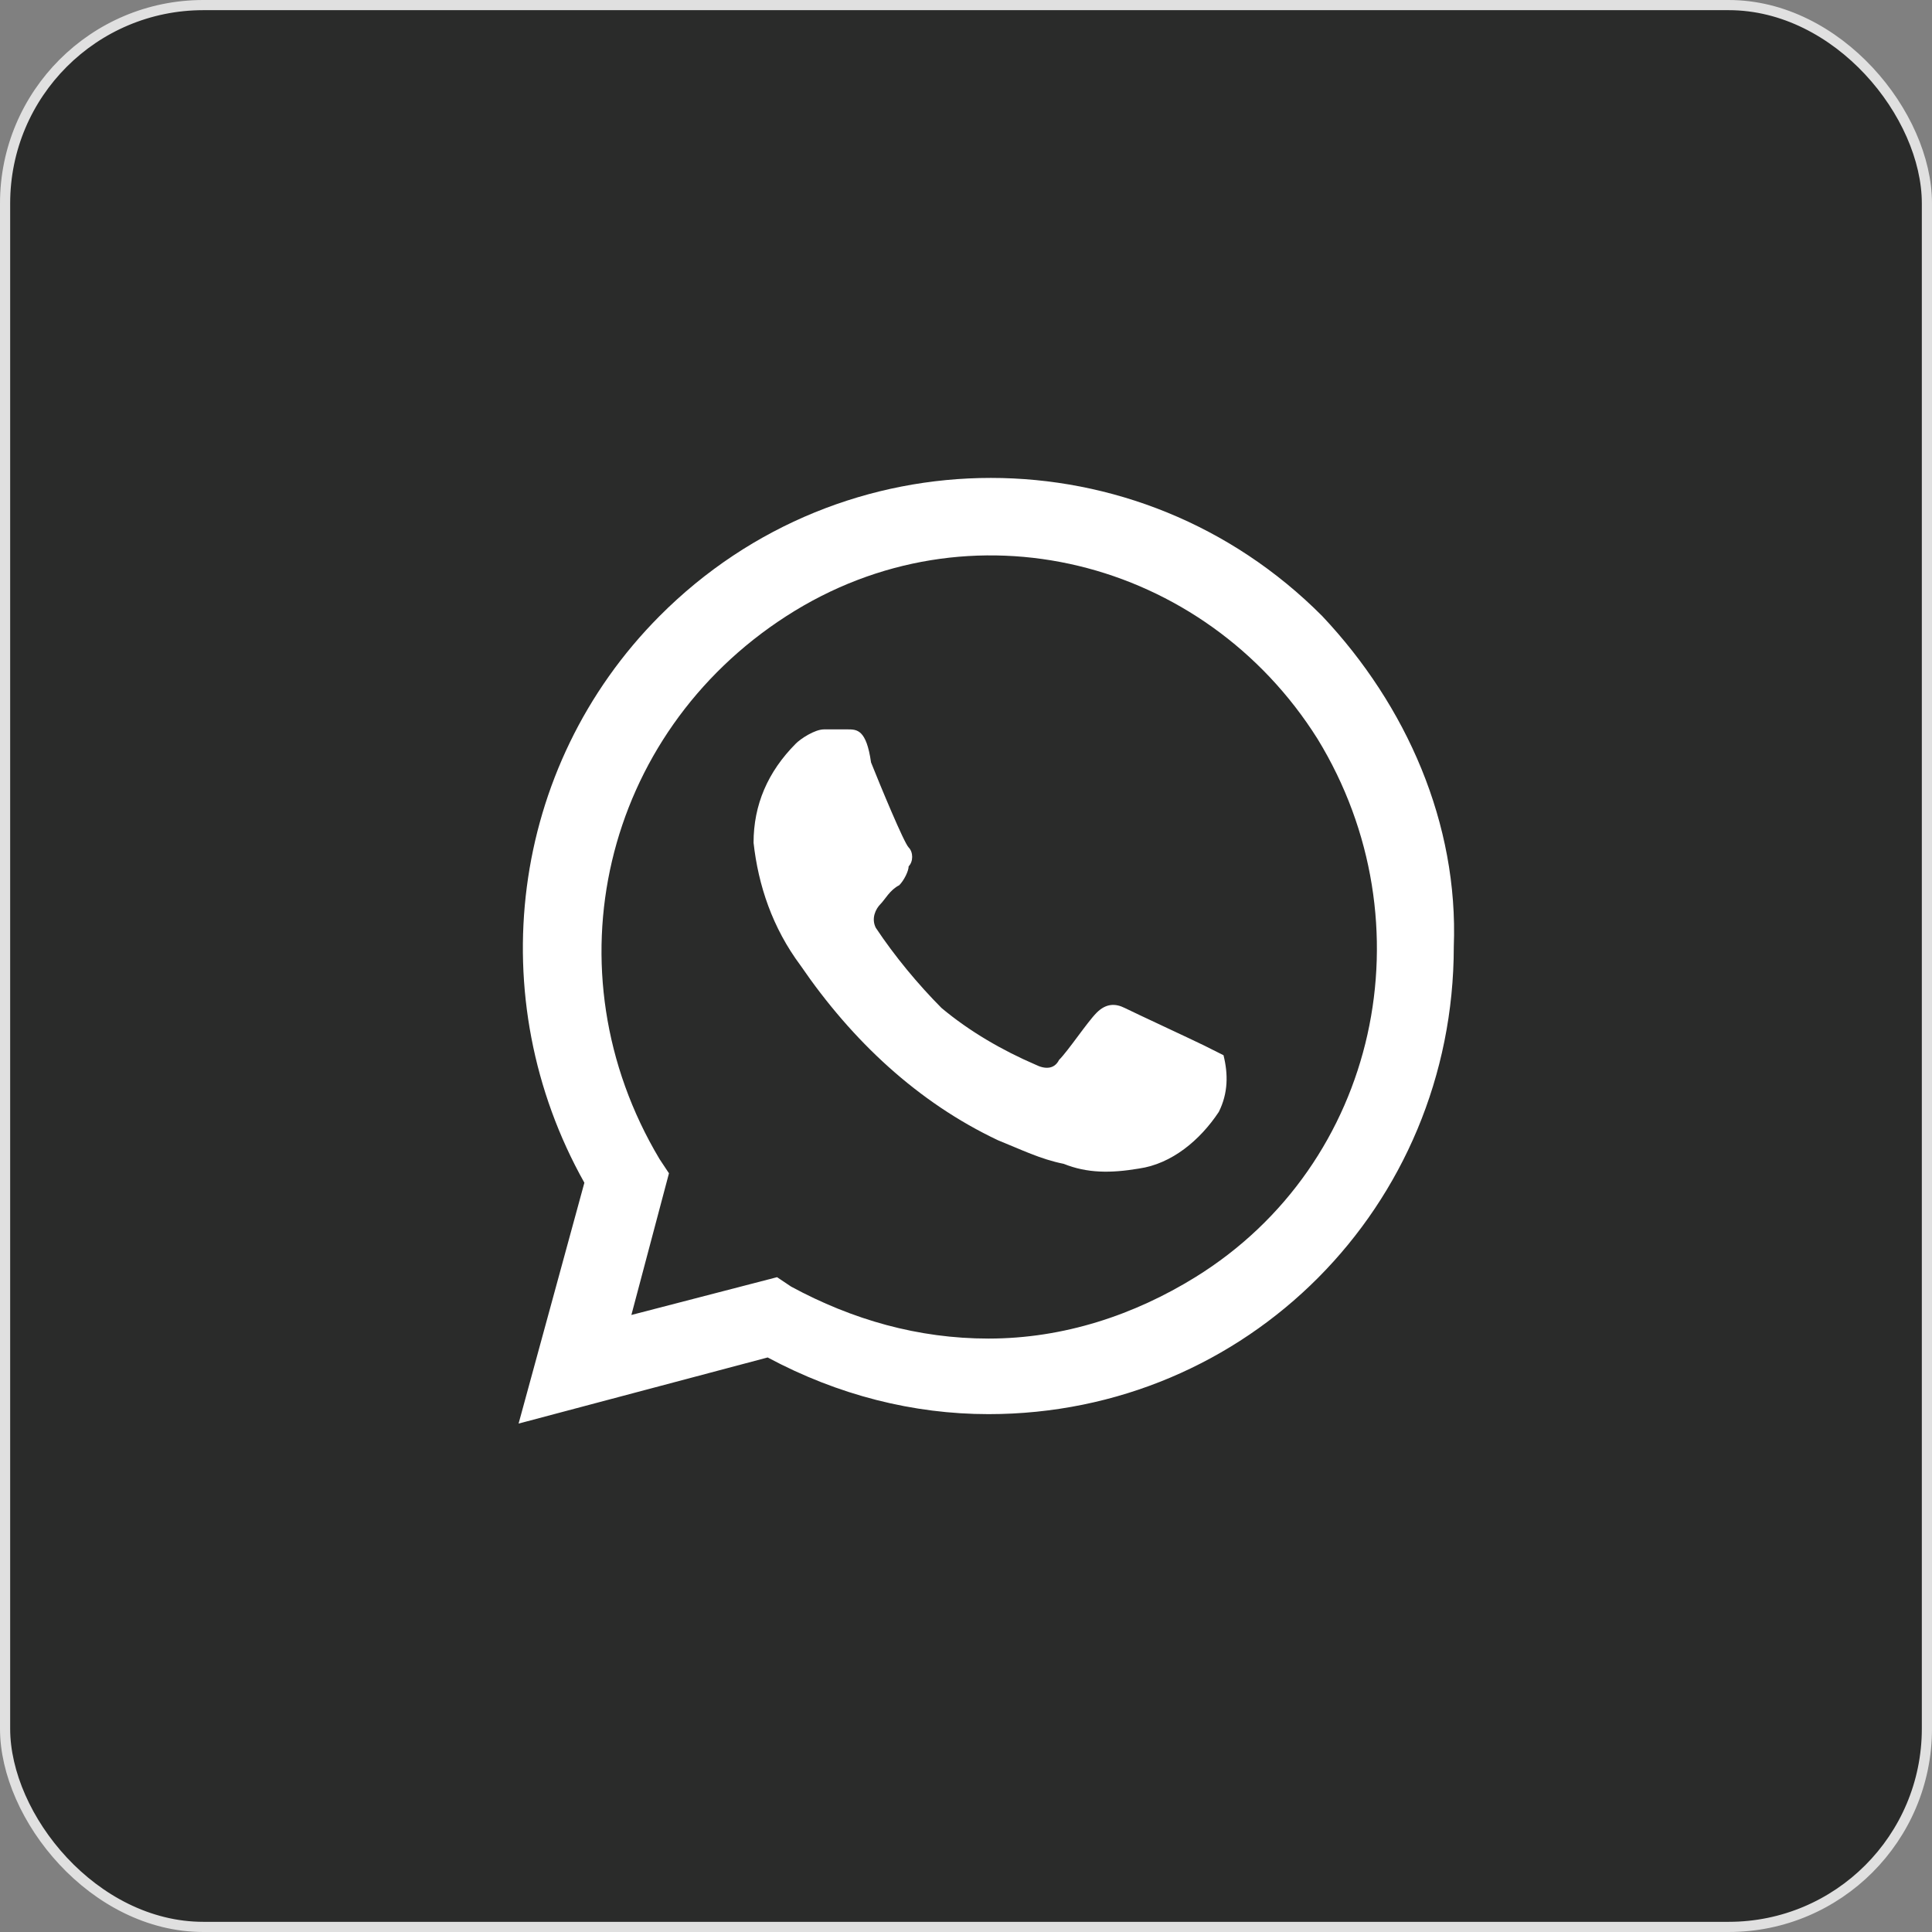
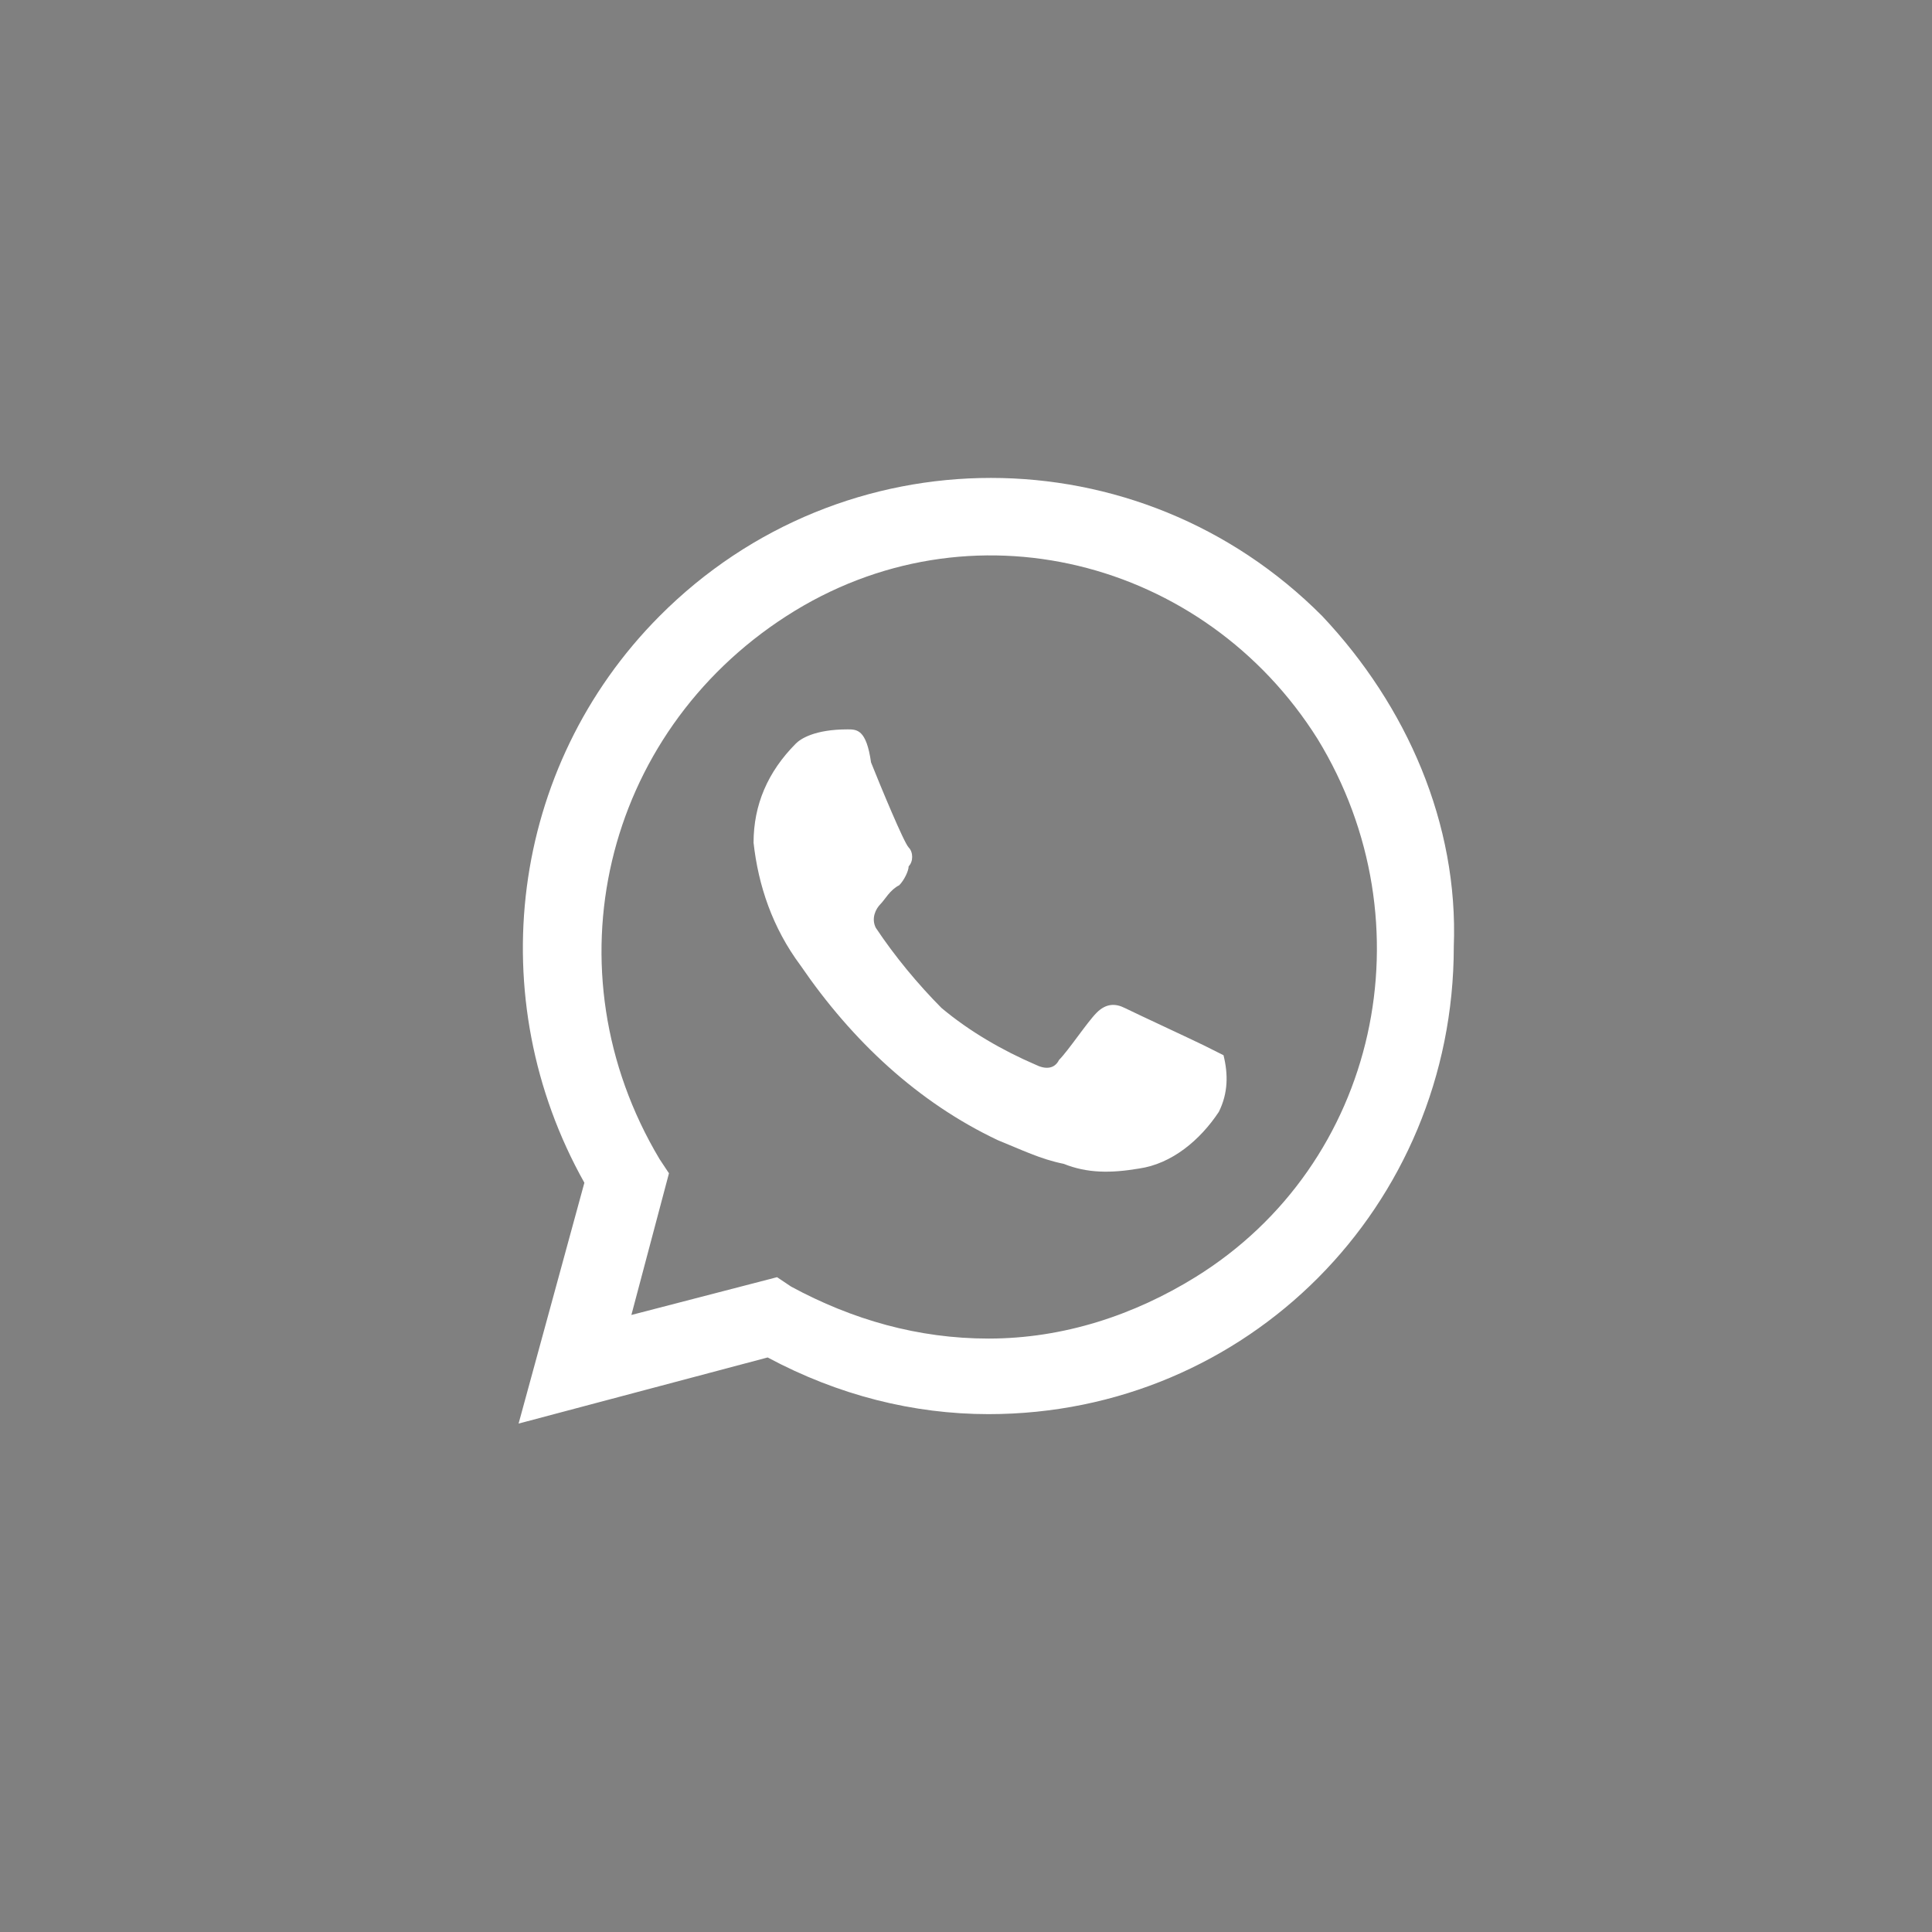
<svg xmlns="http://www.w3.org/2000/svg" width="190" height="190" viewBox="0 0 190 190" fill="none">
  <rect x="0" y="0" width="190" height="190" fill="#808080" stroke="none" />
-   <rect x="0.5" y="0.5" width="189" height="189" rx="19.5" fill="#2A2B2A" stroke="#E0E0E0" />
-   <path d="M118.476 102.847C117.552 102.382 111.544 99.596 110.619 99.131C109.695 98.667 108.771 98.667 107.846 99.596C106.922 100.524 105.073 103.311 104.149 104.24C103.687 105.169 102.763 105.169 101.838 104.704C98.603 103.311 95.368 101.453 92.595 99.131C90.284 96.809 87.973 94.022 86.125 91.236C85.662 90.307 86.124 89.378 86.587 88.914C87.049 88.449 87.511 87.521 88.435 87.056C88.898 86.592 89.36 85.663 89.36 85.198C89.822 84.734 89.822 83.805 89.36 83.341C88.898 82.876 86.587 77.303 85.662 74.981C85.2 71.73 84.276 71.73 83.352 71.73C82.889 71.73 81.965 71.73 81.041 71.73C80.116 71.73 78.73 72.659 78.268 73.124C75.495 75.91 74.108 79.161 74.108 82.876C74.57 87.056 75.957 91.236 78.73 94.951C83.814 102.382 90.284 108.42 98.141 112.135C100.452 113.063 102.3 113.993 104.611 114.457C106.922 115.386 109.233 115.386 112.006 114.921C115.241 114.457 118.014 112.135 119.863 109.348C120.787 107.49 120.787 105.633 120.325 103.775C120.325 103.775 119.4 103.311 118.476 102.847ZM130.03 60.584C112.006 42.472 82.889 42.472 64.865 60.584C50.076 75.446 47.303 98.202 57.47 116.315L51 140L75.495 133.498C82.427 137.213 89.822 139.071 97.217 139.071C122.636 139.071 142.971 118.637 142.971 93.094C143.433 81.019 138.349 69.408 130.03 60.584ZM117.552 125.603C111.544 129.319 104.611 131.64 97.217 131.64C90.284 131.64 83.814 129.783 77.806 126.532L76.419 125.603L62.092 129.319L65.789 115.386L64.865 113.993C53.773 95.416 59.319 72.195 77.343 60.584C95.368 48.974 118.476 55.011 129.568 72.659C140.66 90.771 135.576 114.457 117.552 125.603Z" fill="white" />
+   <path d="M118.476 102.847C117.552 102.382 111.544 99.596 110.619 99.131C109.695 98.667 108.771 98.667 107.846 99.596C106.922 100.524 105.073 103.311 104.149 104.24C103.687 105.169 102.763 105.169 101.838 104.704C98.603 103.311 95.368 101.453 92.595 99.131C90.284 96.809 87.973 94.022 86.125 91.236C85.662 90.307 86.124 89.378 86.587 88.914C87.049 88.449 87.511 87.521 88.435 87.056C88.898 86.592 89.36 85.663 89.36 85.198C89.822 84.734 89.822 83.805 89.36 83.341C88.898 82.876 86.587 77.303 85.662 74.981C85.2 71.73 84.276 71.73 83.352 71.73C80.116 71.73 78.73 72.659 78.268 73.124C75.495 75.91 74.108 79.161 74.108 82.876C74.57 87.056 75.957 91.236 78.73 94.951C83.814 102.382 90.284 108.42 98.141 112.135C100.452 113.063 102.3 113.993 104.611 114.457C106.922 115.386 109.233 115.386 112.006 114.921C115.241 114.457 118.014 112.135 119.863 109.348C120.787 107.49 120.787 105.633 120.325 103.775C120.325 103.775 119.4 103.311 118.476 102.847ZM130.03 60.584C112.006 42.472 82.889 42.472 64.865 60.584C50.076 75.446 47.303 98.202 57.47 116.315L51 140L75.495 133.498C82.427 137.213 89.822 139.071 97.217 139.071C122.636 139.071 142.971 118.637 142.971 93.094C143.433 81.019 138.349 69.408 130.03 60.584ZM117.552 125.603C111.544 129.319 104.611 131.64 97.217 131.64C90.284 131.64 83.814 129.783 77.806 126.532L76.419 125.603L62.092 129.319L65.789 115.386L64.865 113.993C53.773 95.416 59.319 72.195 77.343 60.584C95.368 48.974 118.476 55.011 129.568 72.659C140.66 90.771 135.576 114.457 117.552 125.603Z" fill="white" />
</svg>